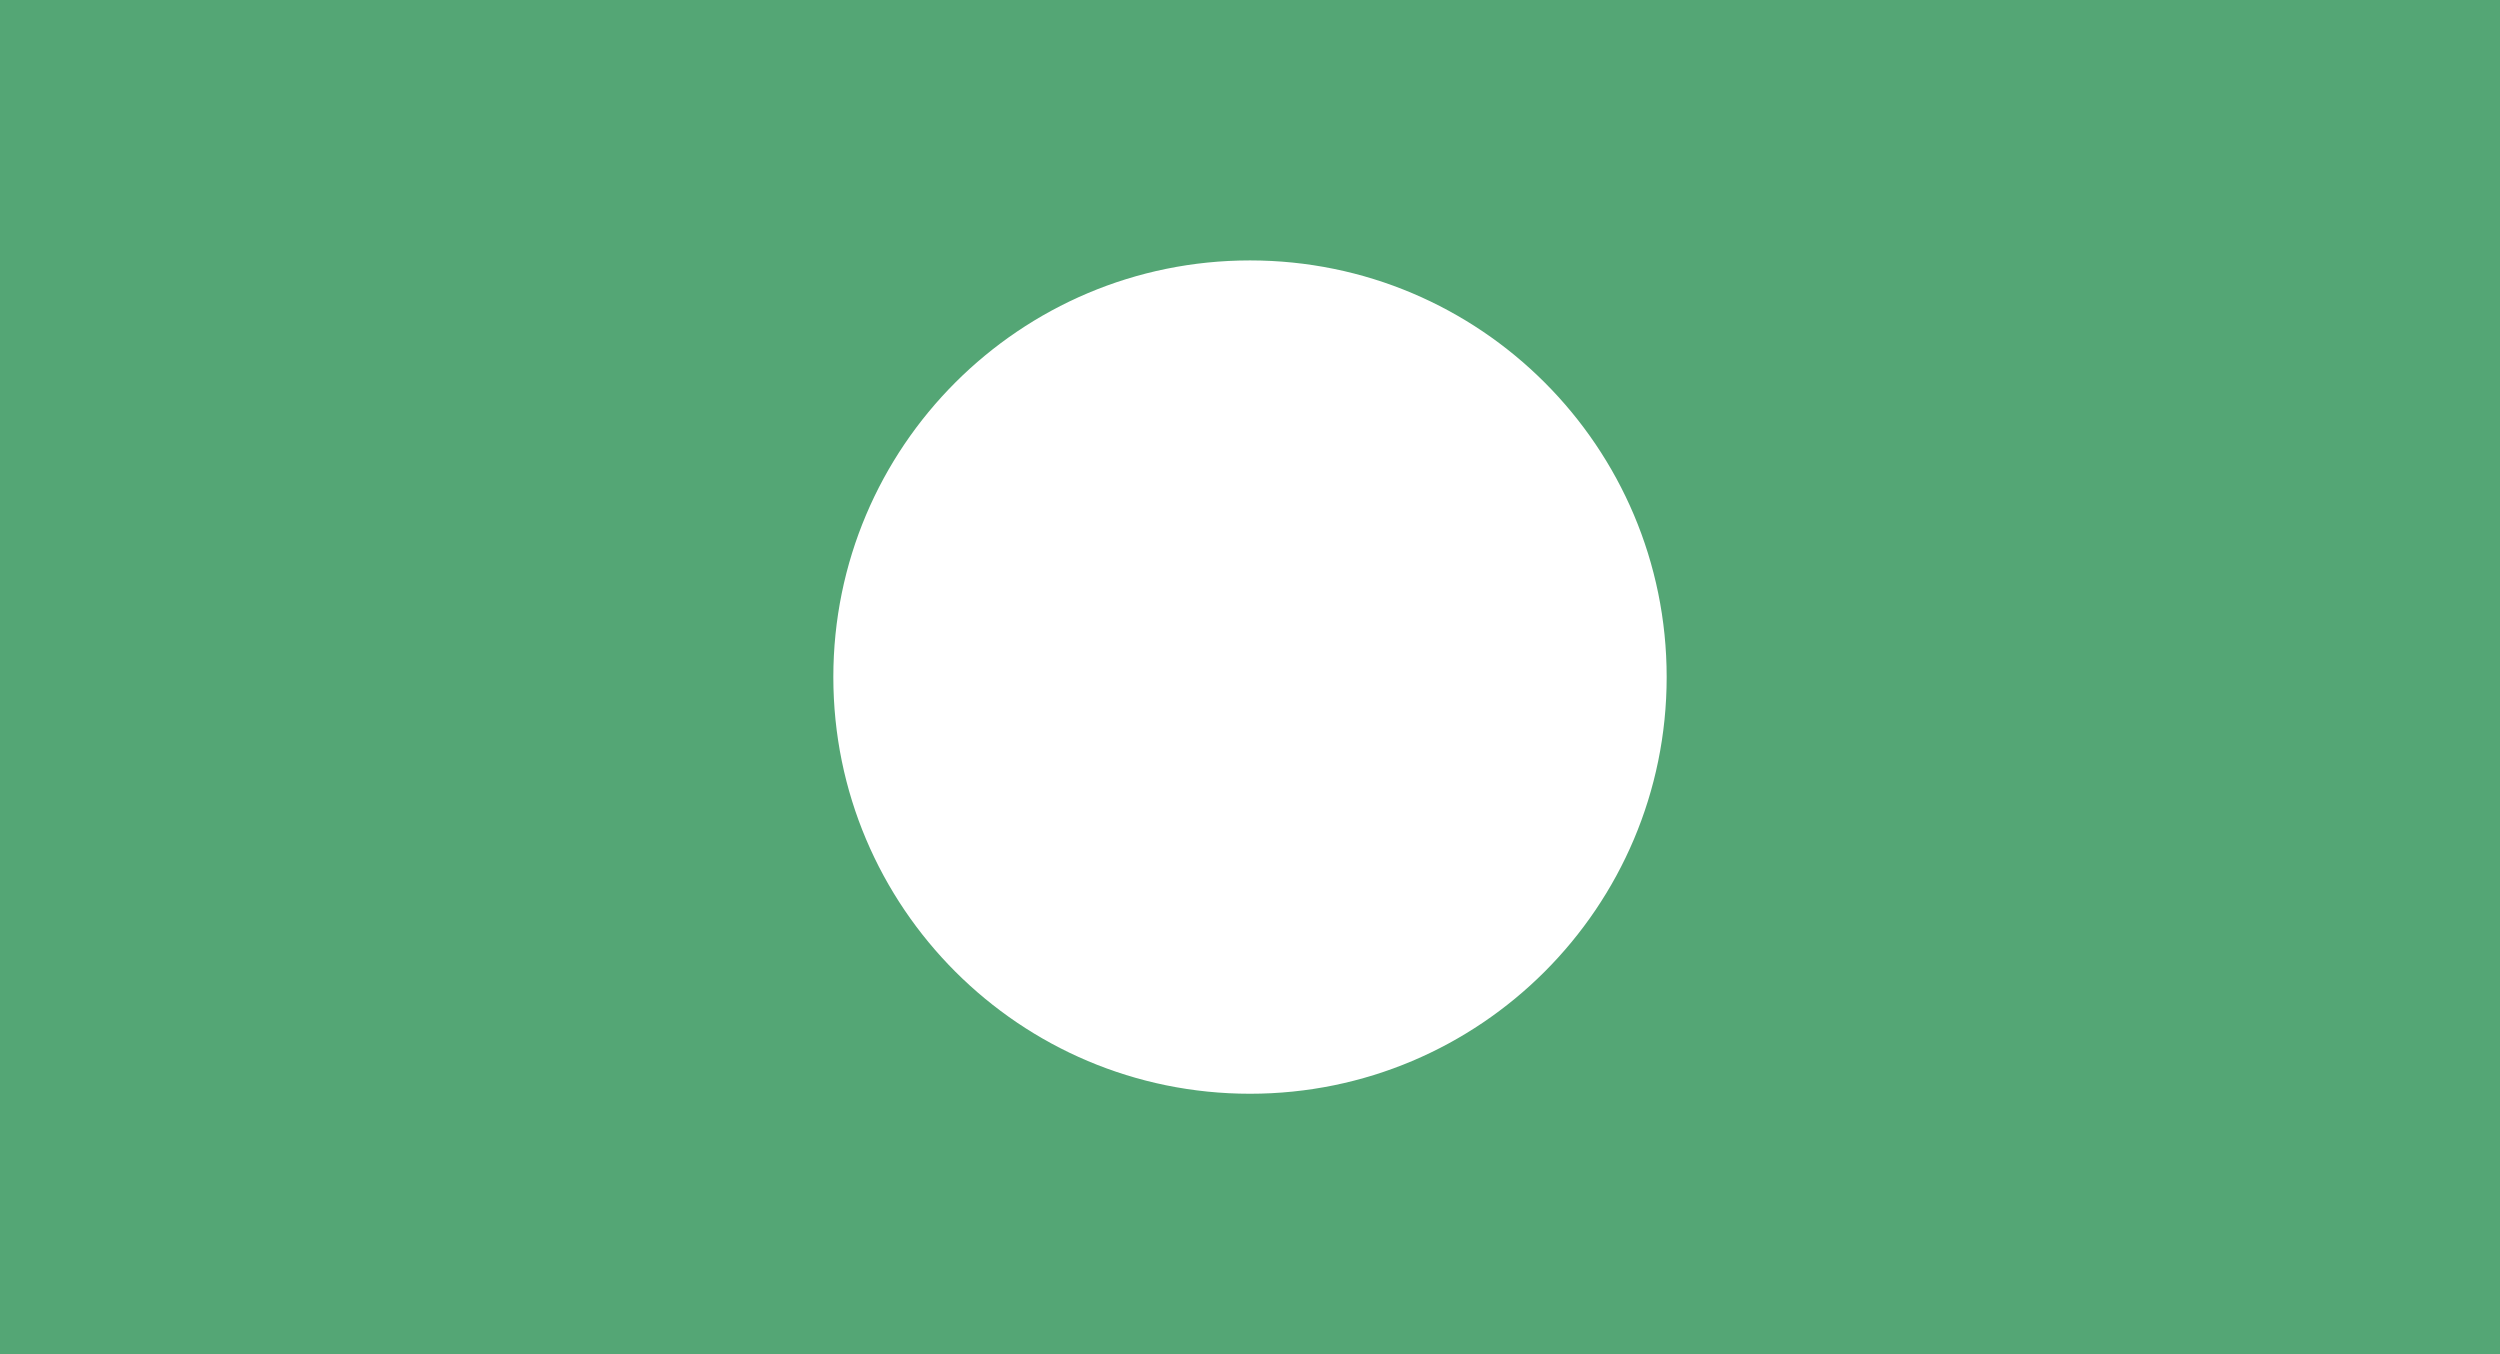
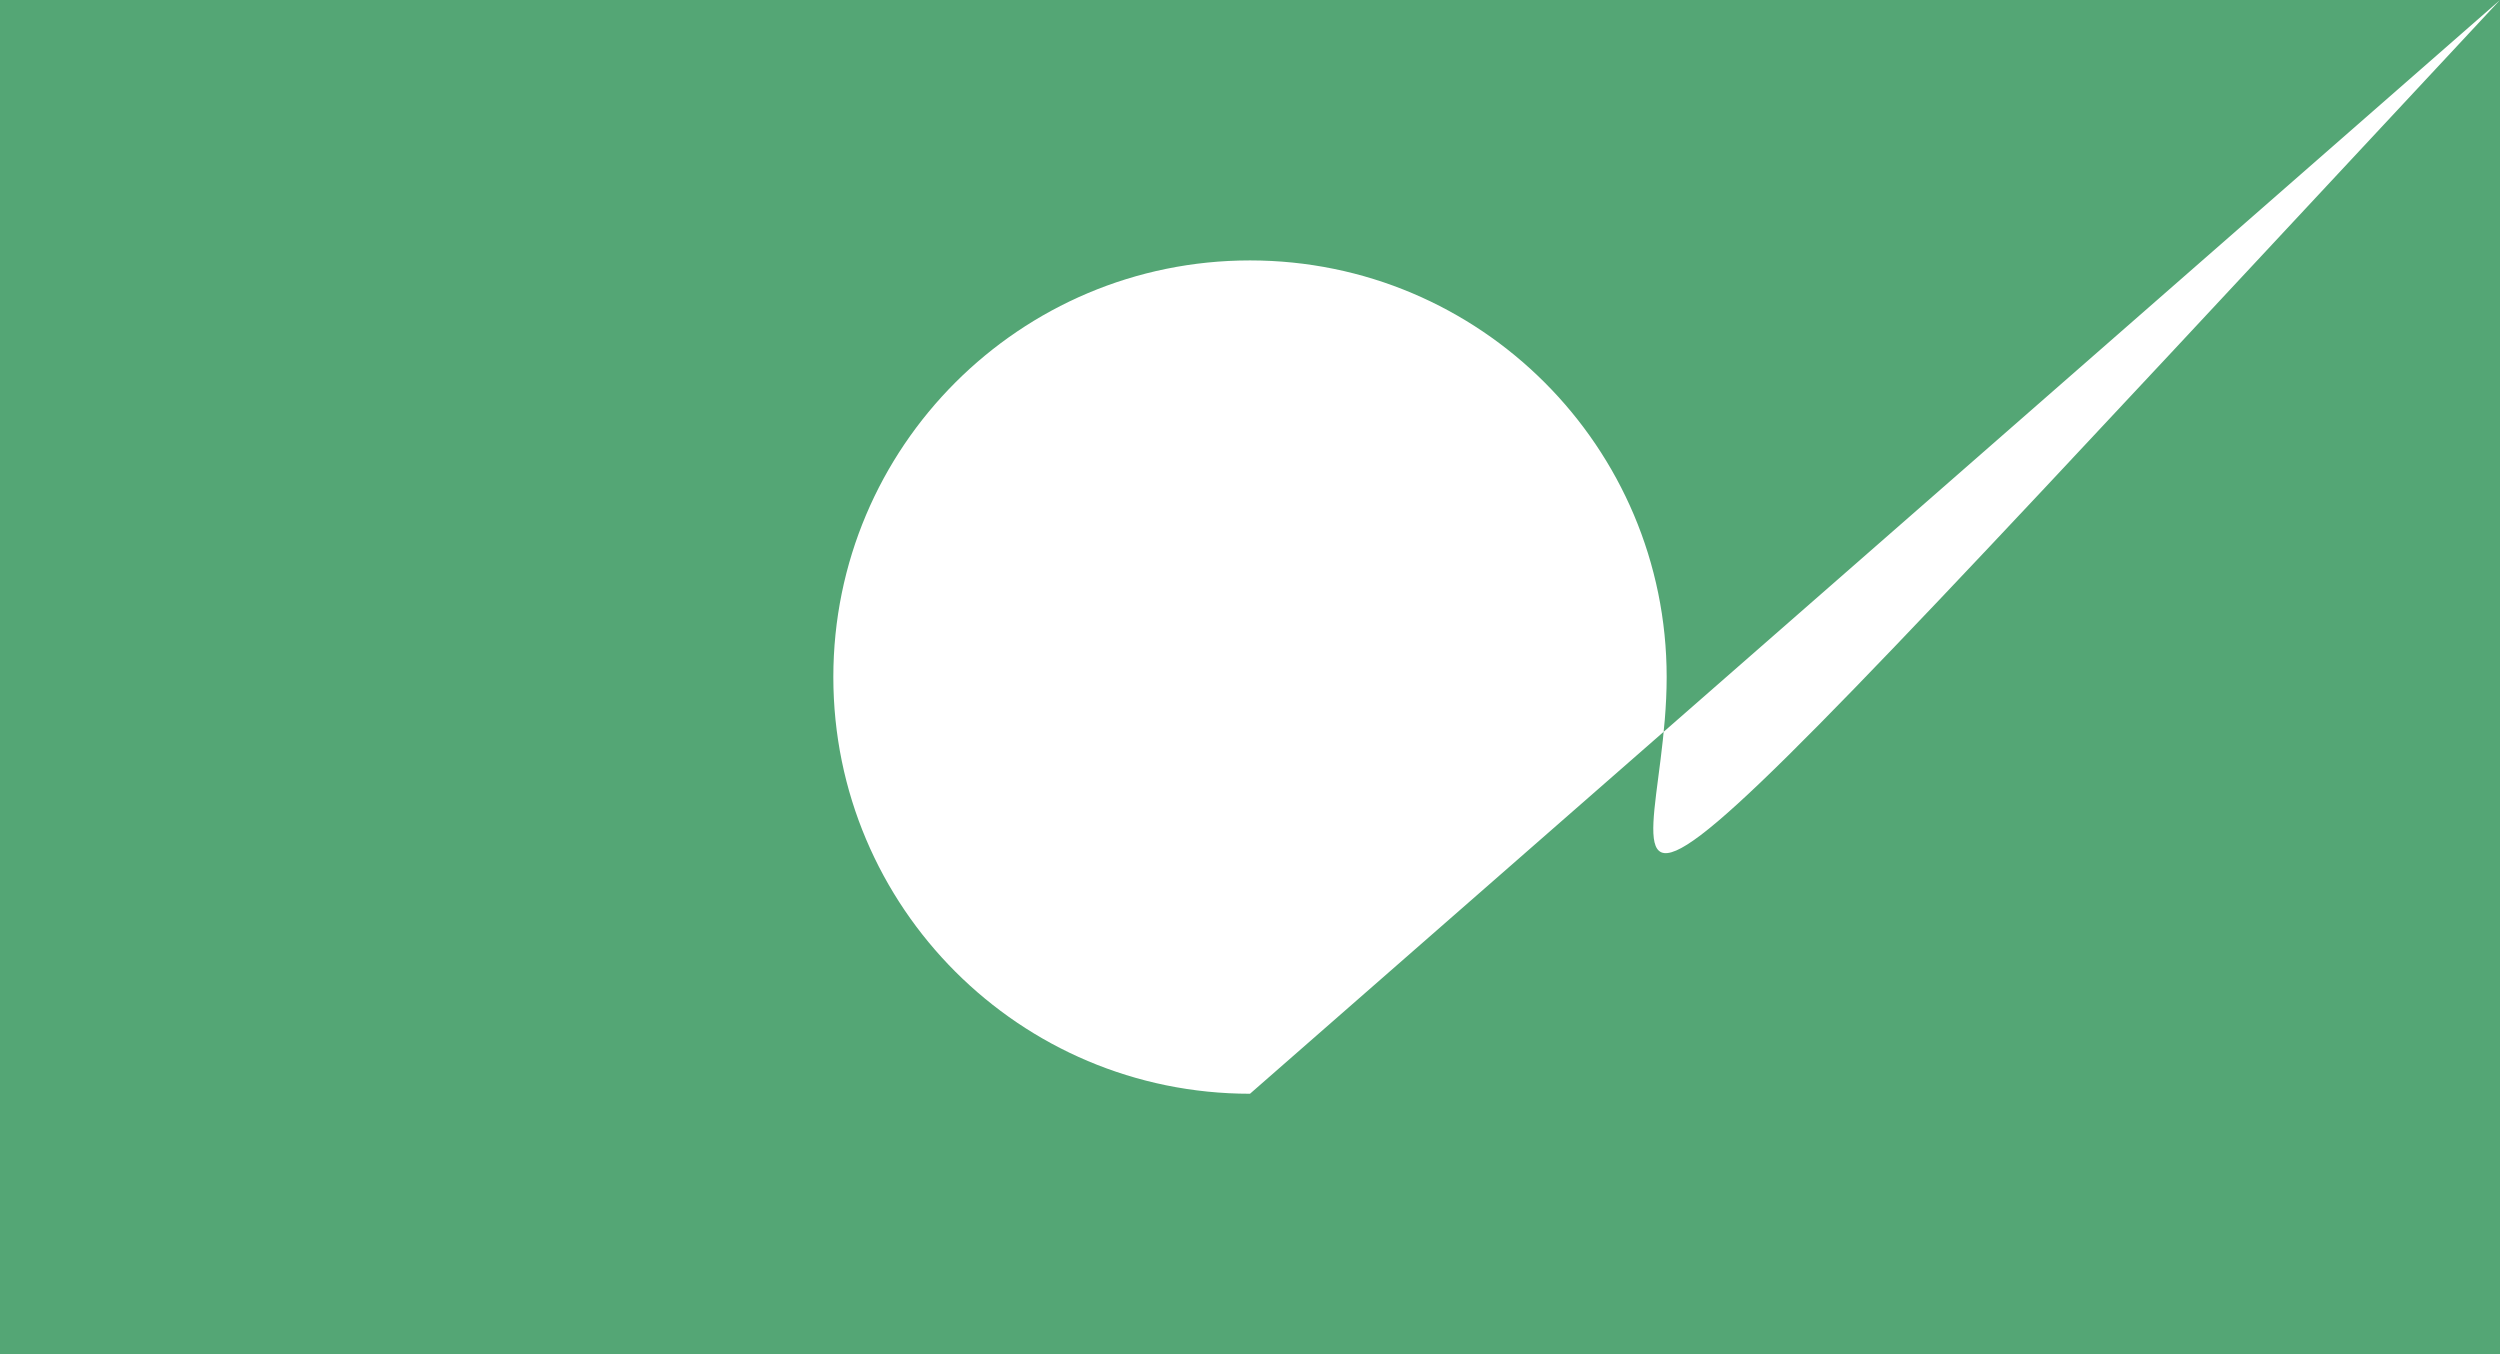
<svg xmlns="http://www.w3.org/2000/svg" width="1200" height="650" viewBox="0 0 1200 650" fill="none">
-   <path fill-rule="evenodd" clip-rule="evenodd" d="M1200 0H0V650H1200V0ZM600 525C710.457 525 800 435.457 800 325C800 214.543 710.457 125 600 125C489.543 125 400 214.543 400 325C400 435.457 489.543 525 600 525Z" fill="#54A675" />
+   <path fill-rule="evenodd" clip-rule="evenodd" d="M1200 0H0V650H1200V0ZC710.457 525 800 435.457 800 325C800 214.543 710.457 125 600 125C489.543 125 400 214.543 400 325C400 435.457 489.543 525 600 525Z" fill="#54A675" />
</svg>